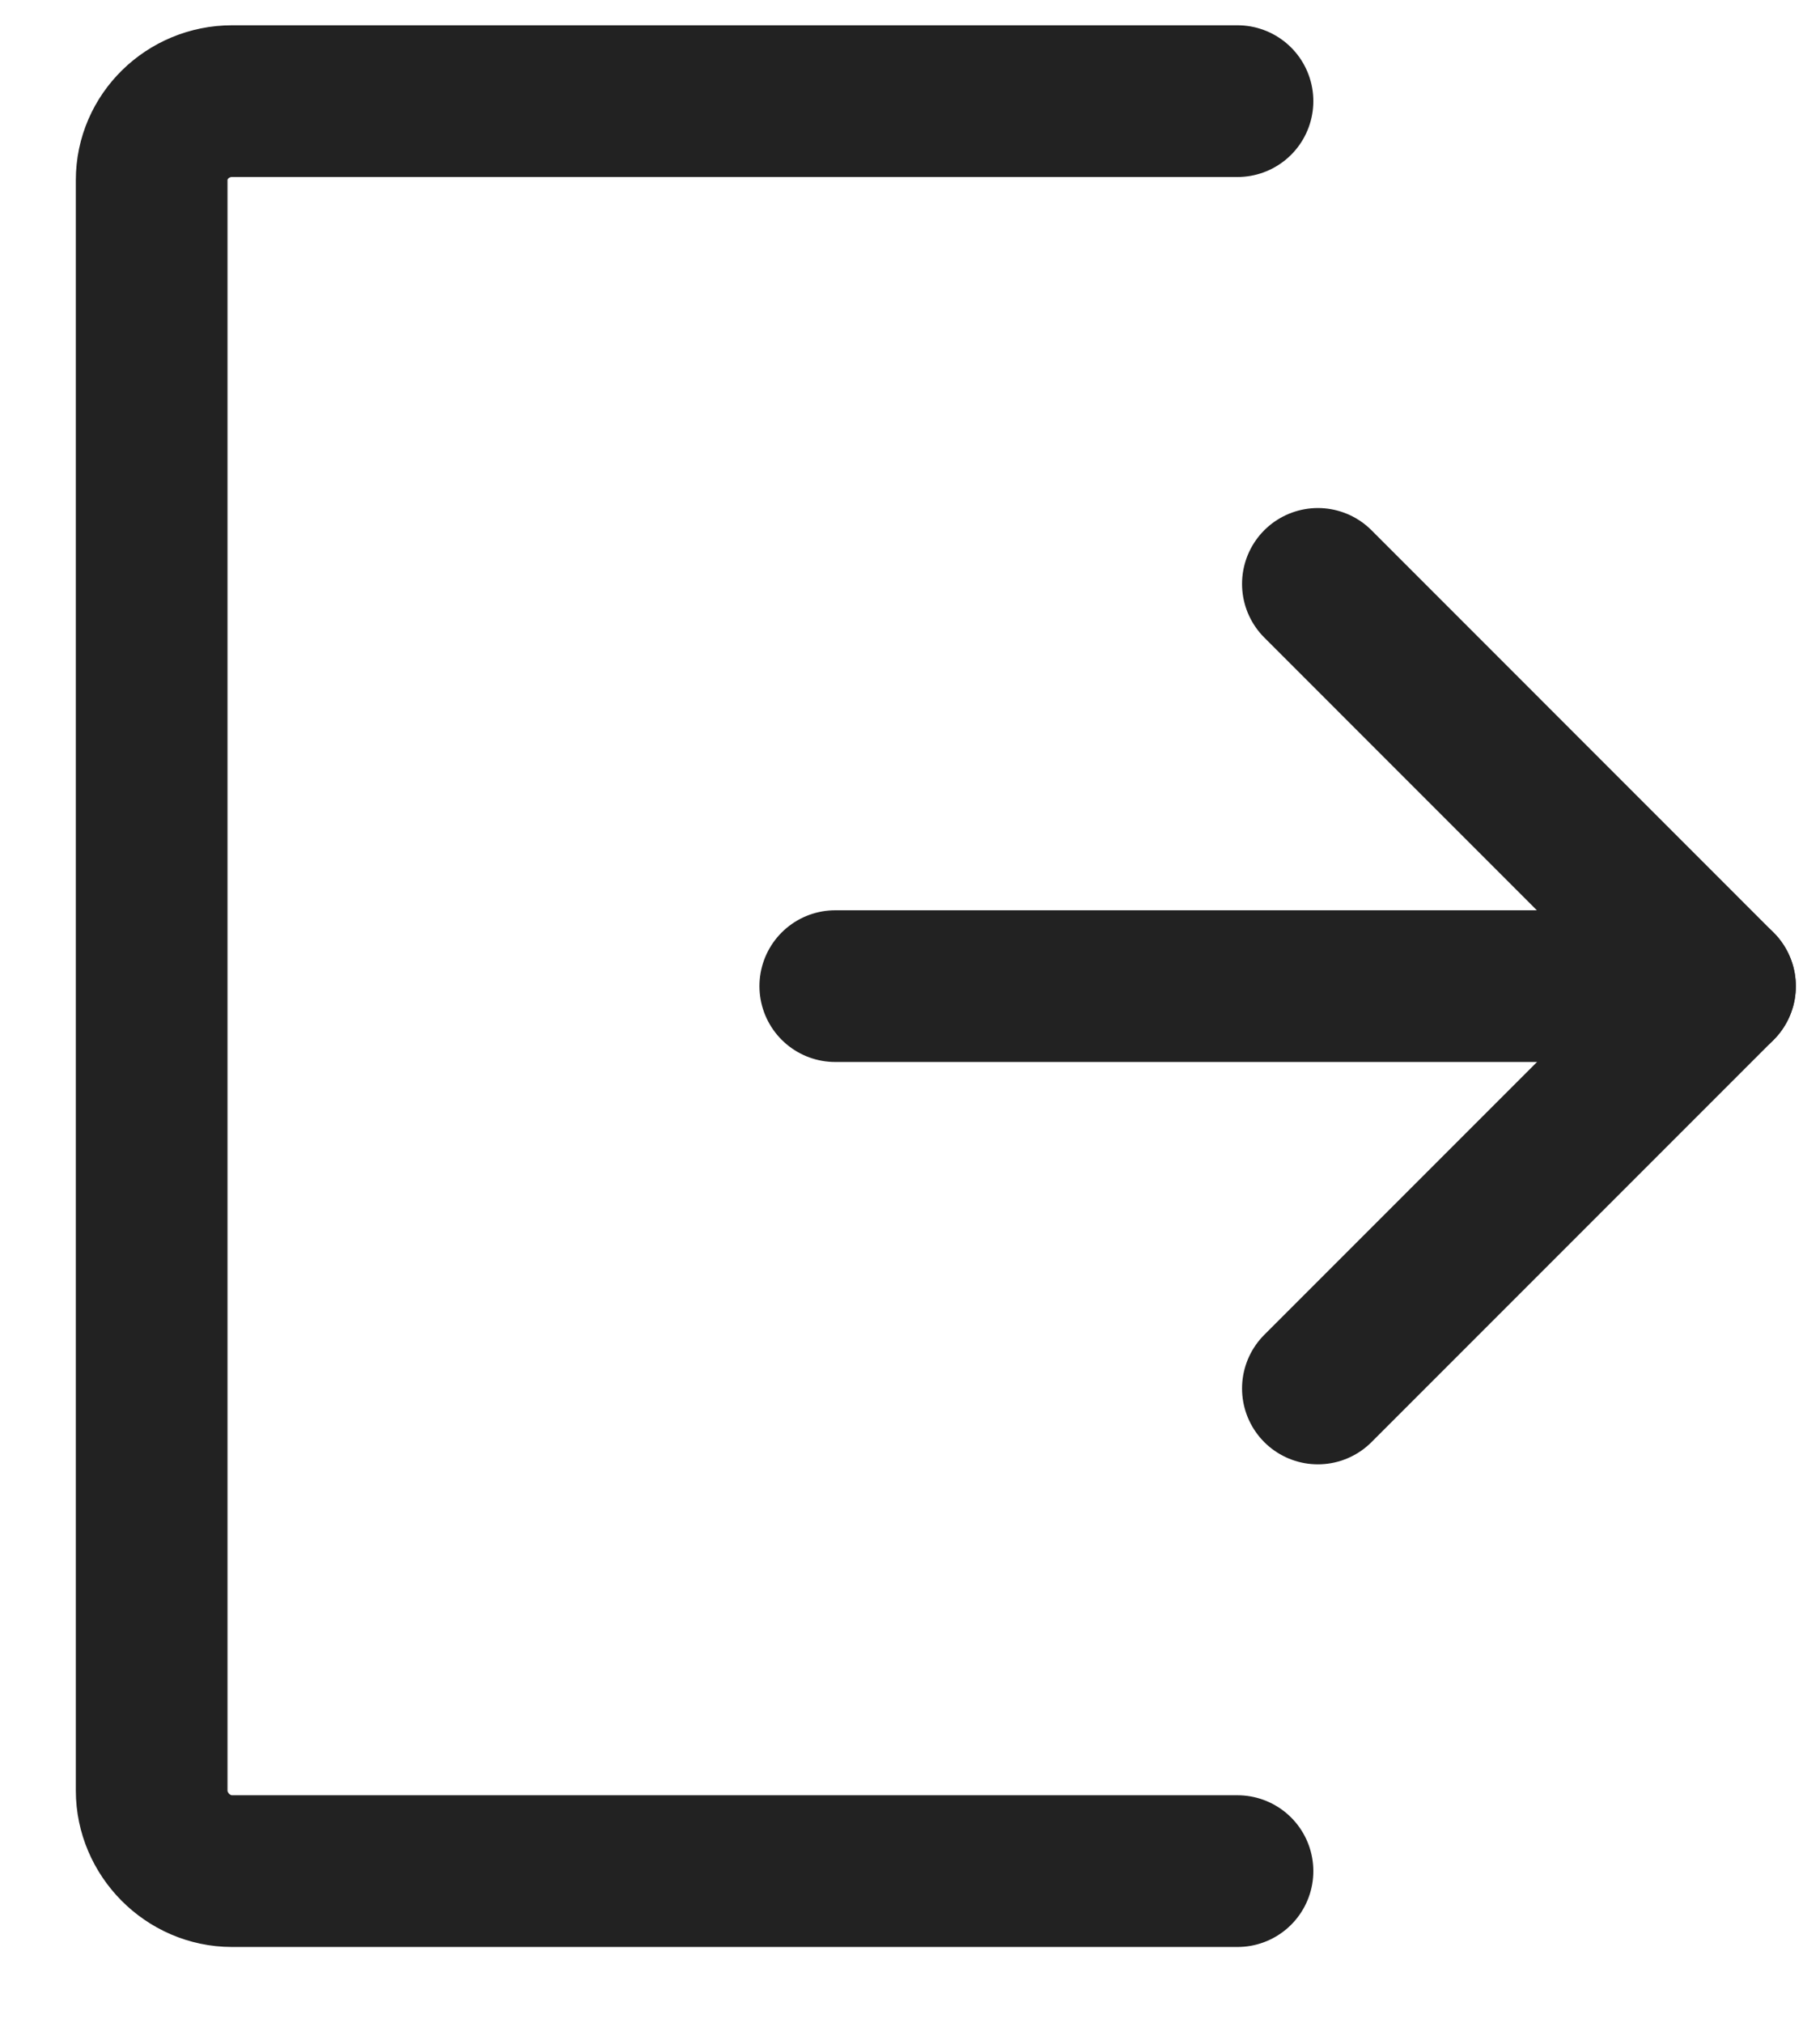
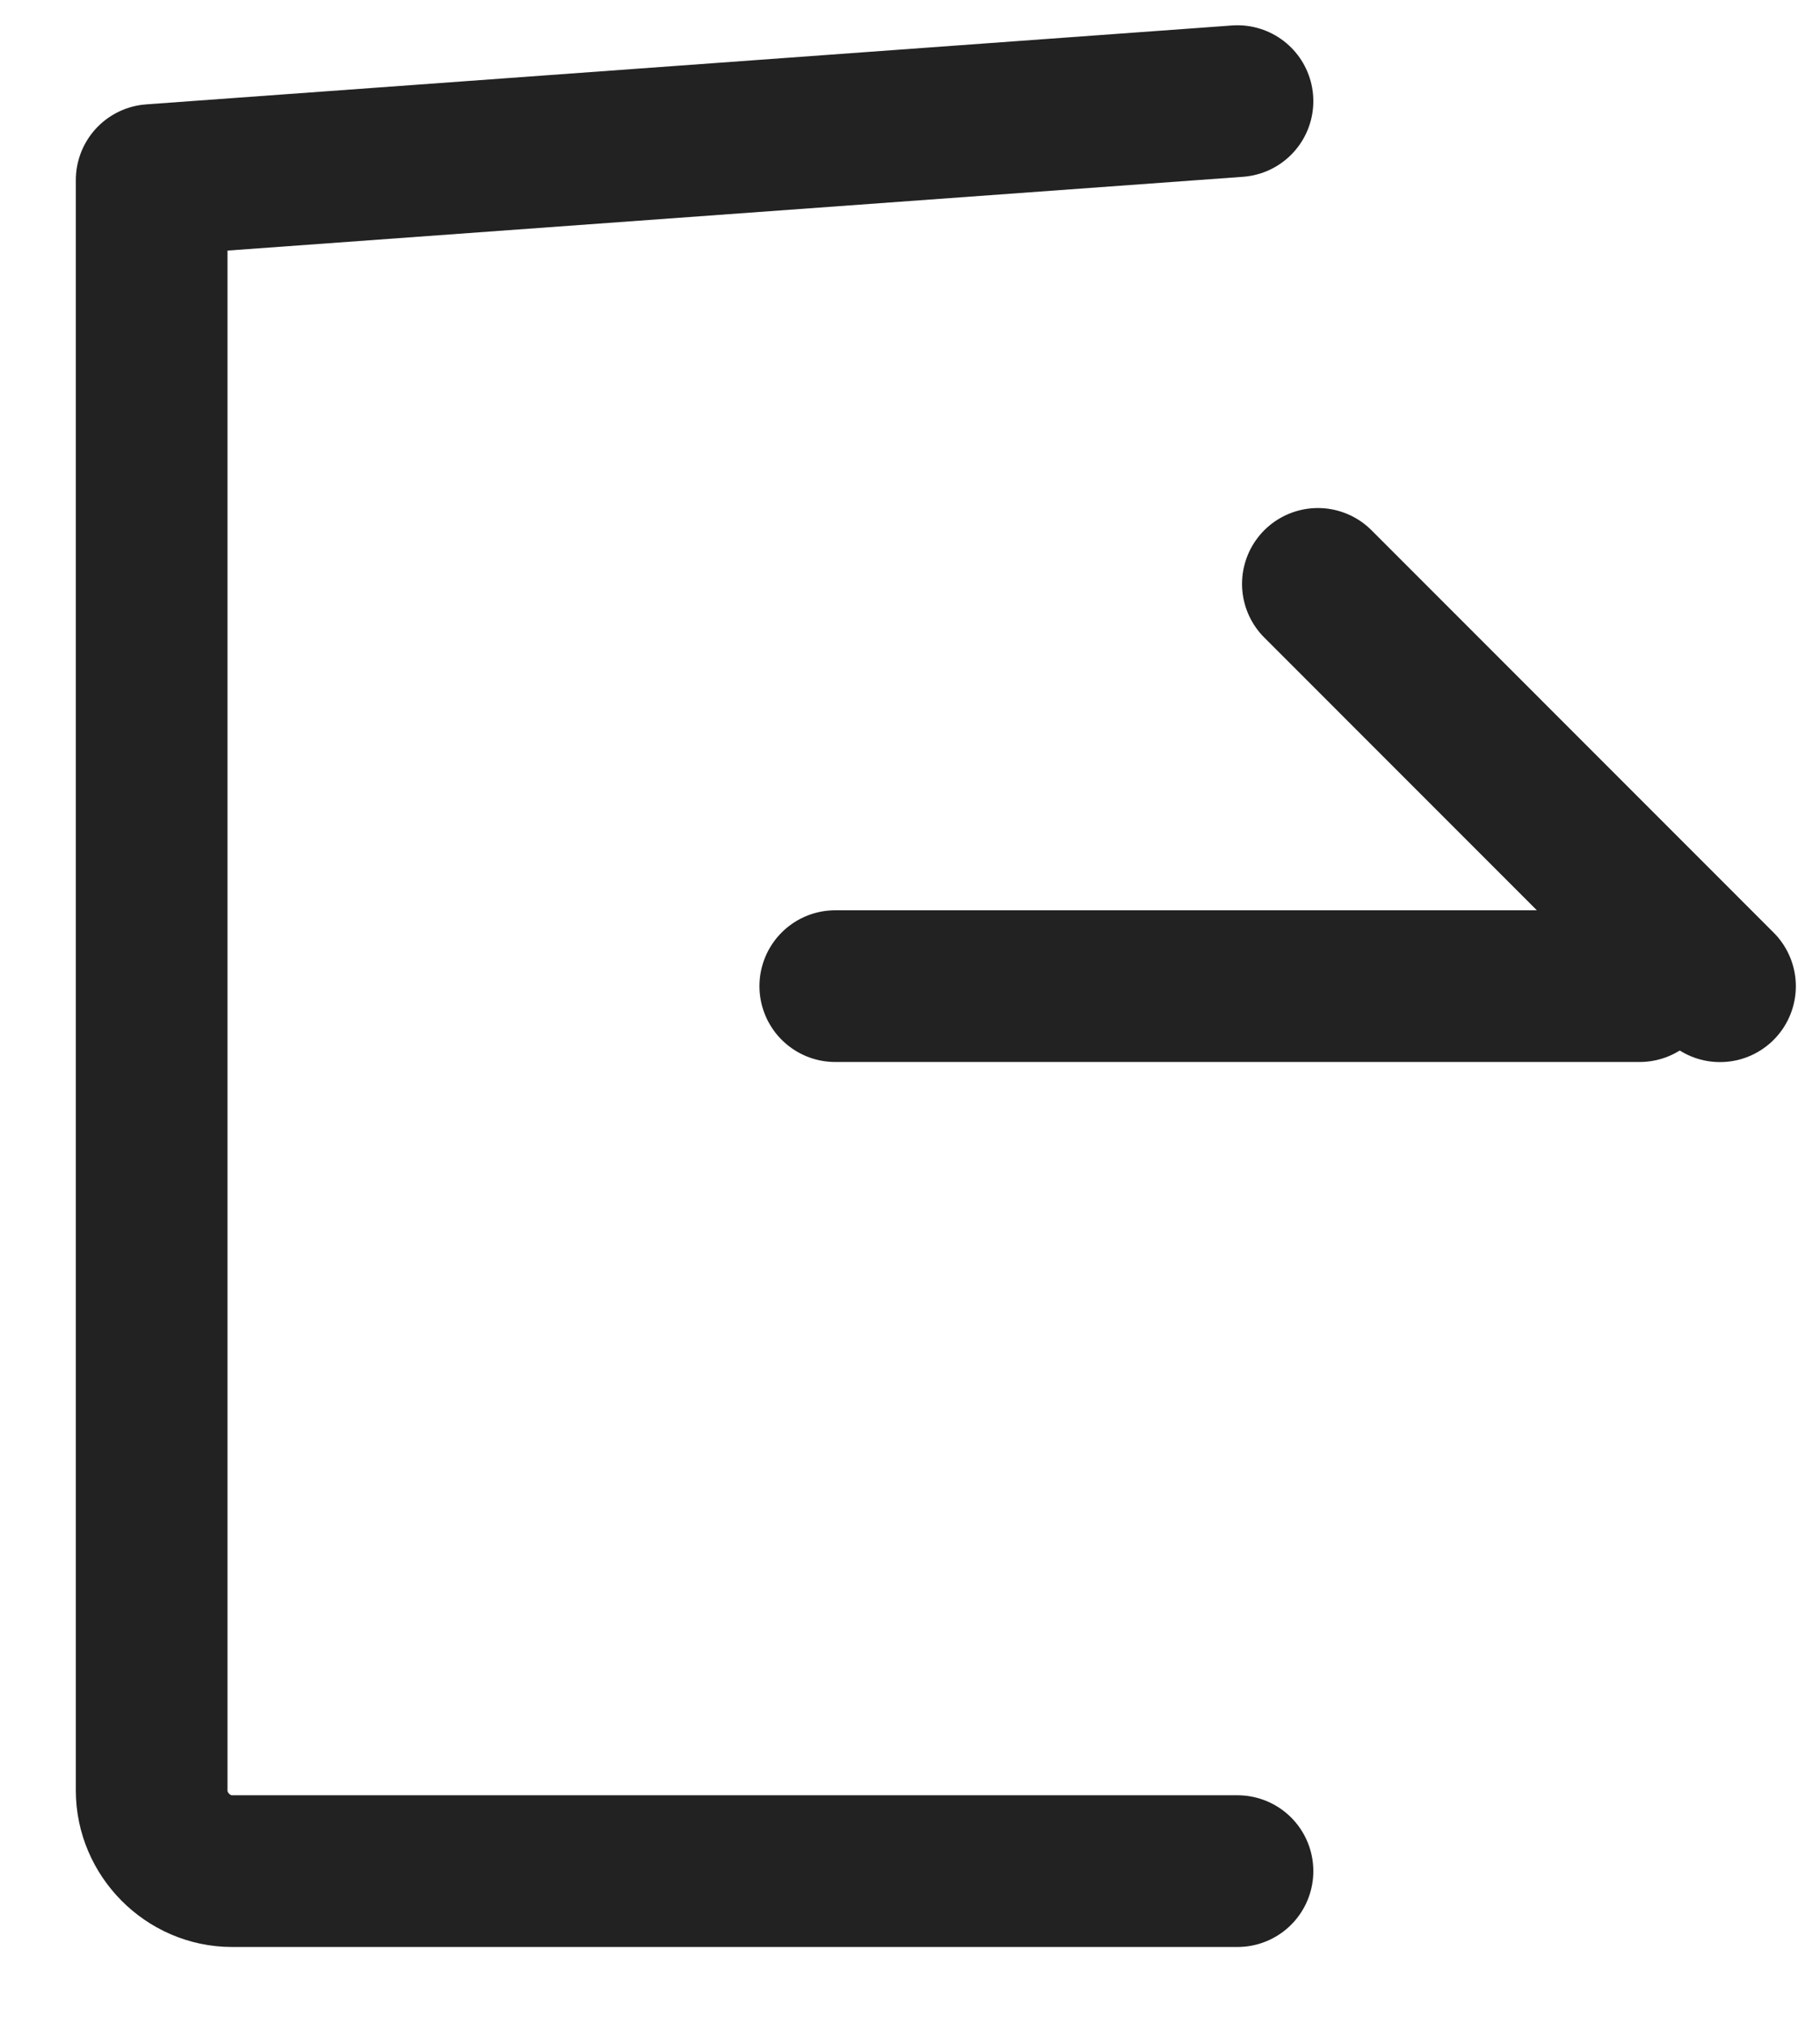
<svg xmlns="http://www.w3.org/2000/svg" width="18" height="20" viewBox="0 0 18 20" fill="none">
-   <path d="M13.034 13.728L17.011 9.751" stroke="#222222" stroke-width="1.5" stroke-miterlimit="10" stroke-linecap="round" stroke-linejoin="round" />
  <path d="M13.034 5.773L17.011 9.751" stroke="#222222" stroke-width="1.5" stroke-miterlimit="10" stroke-linecap="round" stroke-linejoin="round" />
-   <path d="M12.239 18.5L2.295 18.5C1.858 18.5 1.5 18.134 1.5 17.704L1.5 1.78C1.5 1.35 1.858 1 2.295 1L12.239 1" stroke="#222222" stroke-width="1.5" stroke-miterlimit="10" stroke-linecap="round" stroke-linejoin="round" />
+   <path d="M12.239 18.5L2.295 18.5C1.858 18.5 1.5 18.134 1.5 17.704L1.5 1.78L12.239 1" stroke="#222222" stroke-width="1.5" stroke-miterlimit="10" stroke-linecap="round" stroke-linejoin="round" />
  <path d="M8.261 9.75L16.216 9.75" stroke="#222222" stroke-width="1.5" stroke-miterlimit="10" stroke-linecap="round" stroke-linejoin="round" />
</svg>